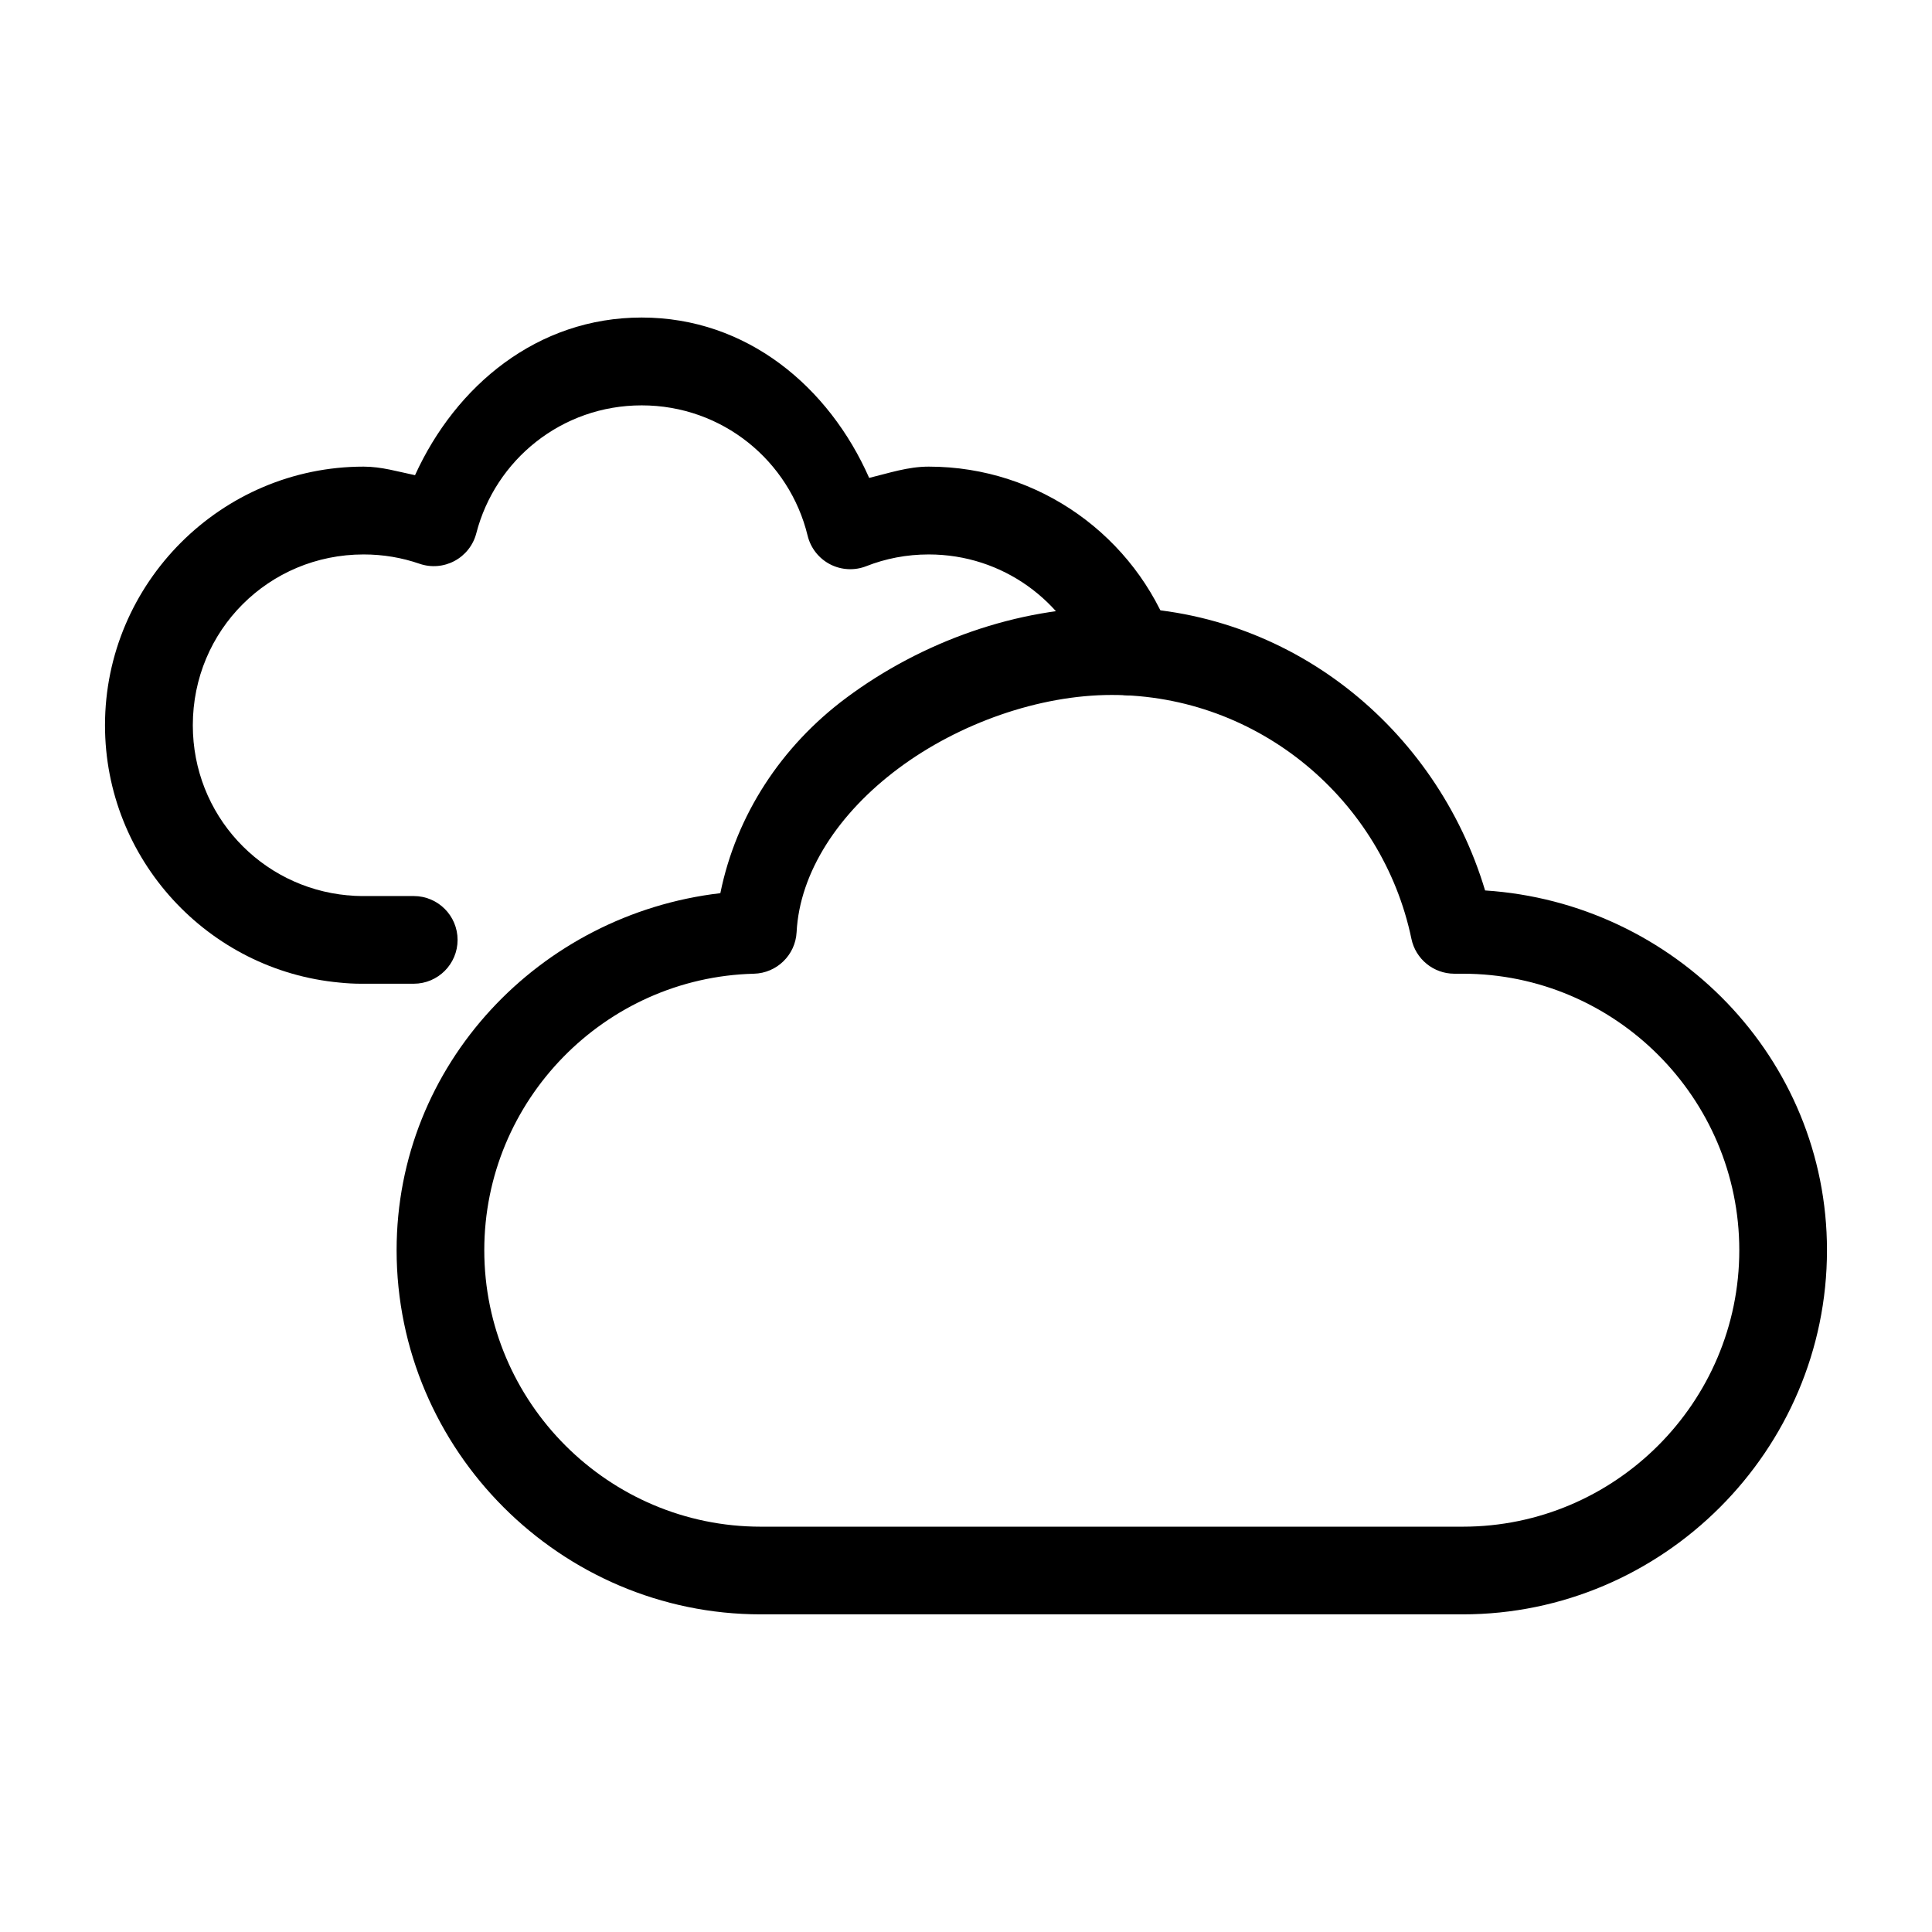
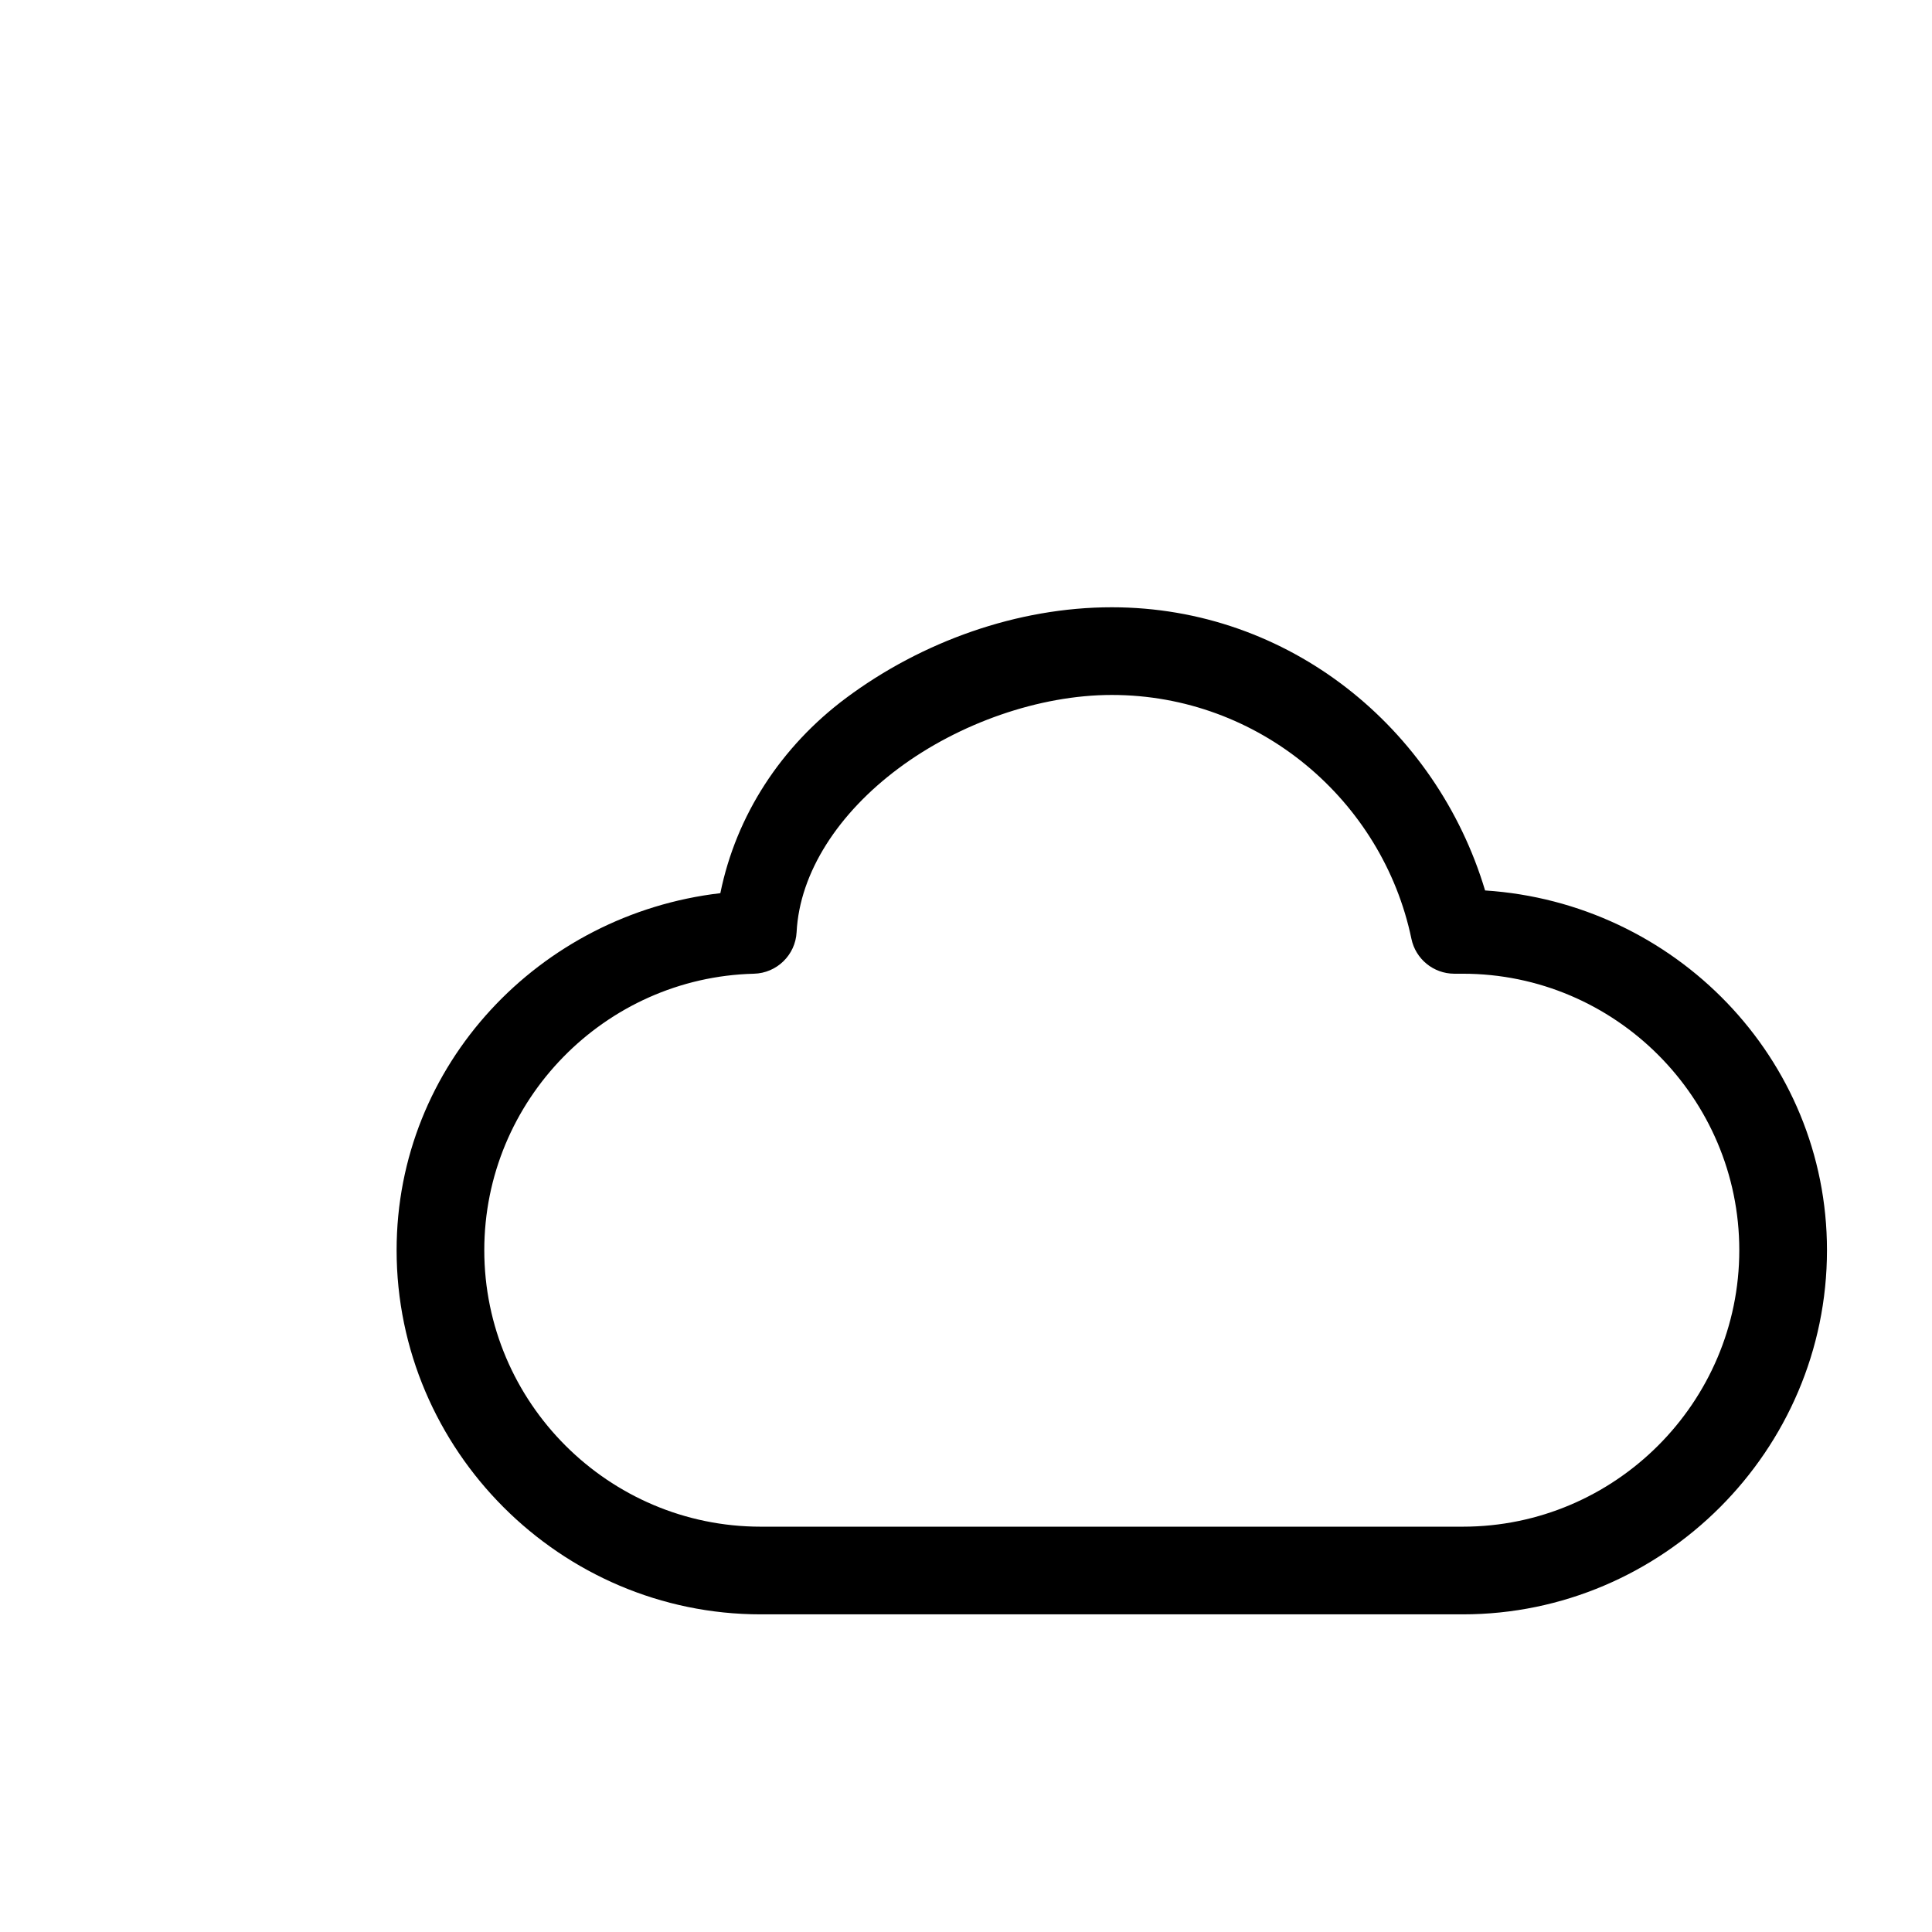
<svg xmlns="http://www.w3.org/2000/svg" fill="#000000" width="800px" height="800px" version="1.1" viewBox="144 144 512 512">
  <g>
    <path d="m345.61 571.82c-53.035 0-96.504-43.473-96.504-96.504 0-49.262 37.934-89.027 85.793-94.617 4.18-20.598 16.07-38.883 33.383-51.77 19.988-14.883 45.297-23.996 70.355-23.996 47.008 0 86.023 32.008 98.926 75.047 50.172 3.246 90.605 44.391 90.605 95.336 0 53.035-43.473 96.504-96.508 96.504zm0-23.234h186.05c40.352 0 73.27-32.918 73.27-73.27 0-40.352-32.918-73.27-73.27-73.27h-2.269c-5.504-0.016-10.242-3.887-11.355-9.273-7.66-36.695-40.406-64.602-79.398-64.602-19.246 0-40.488 7.516-56.469 19.414-15.98 11.898-26.246 27.594-27.059 43.445-0.316 6.062-5.246 10.859-11.316 11.016-39.492 0.98-71.453 33.527-71.453 73.27 0 40.352 32.918 73.27 73.27 73.27z" />
-     <path d="m239.76 404.7c-1.914 0-3.859-0.105-5.754-0.305-34.832-3.195-62.18-32.625-62.18-68.195 0-37.707 30.832-68.539 68.539-68.539 4.754 0 9.121 1.34 13.621 2.269 10.801-23.734 32.414-41.781 60.062-41.781 27.918 0 49.645 18.387 60.289 42.5 5.191-1.254 10.23-2.988 15.781-2.988 29.48 0 54.777 18.719 64.375 45.035 1.059 2.898 0.926 6.094-0.375 8.891-1.297 2.797-3.656 4.961-6.551 6.023-2.894 1.059-6.094 0.922-8.891-0.375-2.797-1.301-4.961-3.656-6.019-6.551-6.32-17.332-22.887-29.75-42.539-29.75-5.871 0-11.426 1.098-16.539 3.106-3.129 1.23-6.637 1.043-9.621-0.508-2.981-1.555-5.144-4.324-5.934-7.594-4.809-19.785-22.555-34.512-43.977-34.512-21.191 0-38.797 14.445-43.824 33.906-0.816 3.141-2.906 5.797-5.769 7.328-2.859 1.531-6.231 1.797-9.293 0.734-4.641-1.602-9.59-2.461-14.797-2.461-25.145 0-45.266 20.125-45.266 45.266 0 23.715 17.965 42.957 41.023 45.074h0.191c1.105 0.117 2.269 0.188 3.445 0.188h13.887c6.418 0.004 11.617 5.203 11.621 11.621-0.004 6.414-5.203 11.613-11.621 11.617z" />
  </g>
</svg>